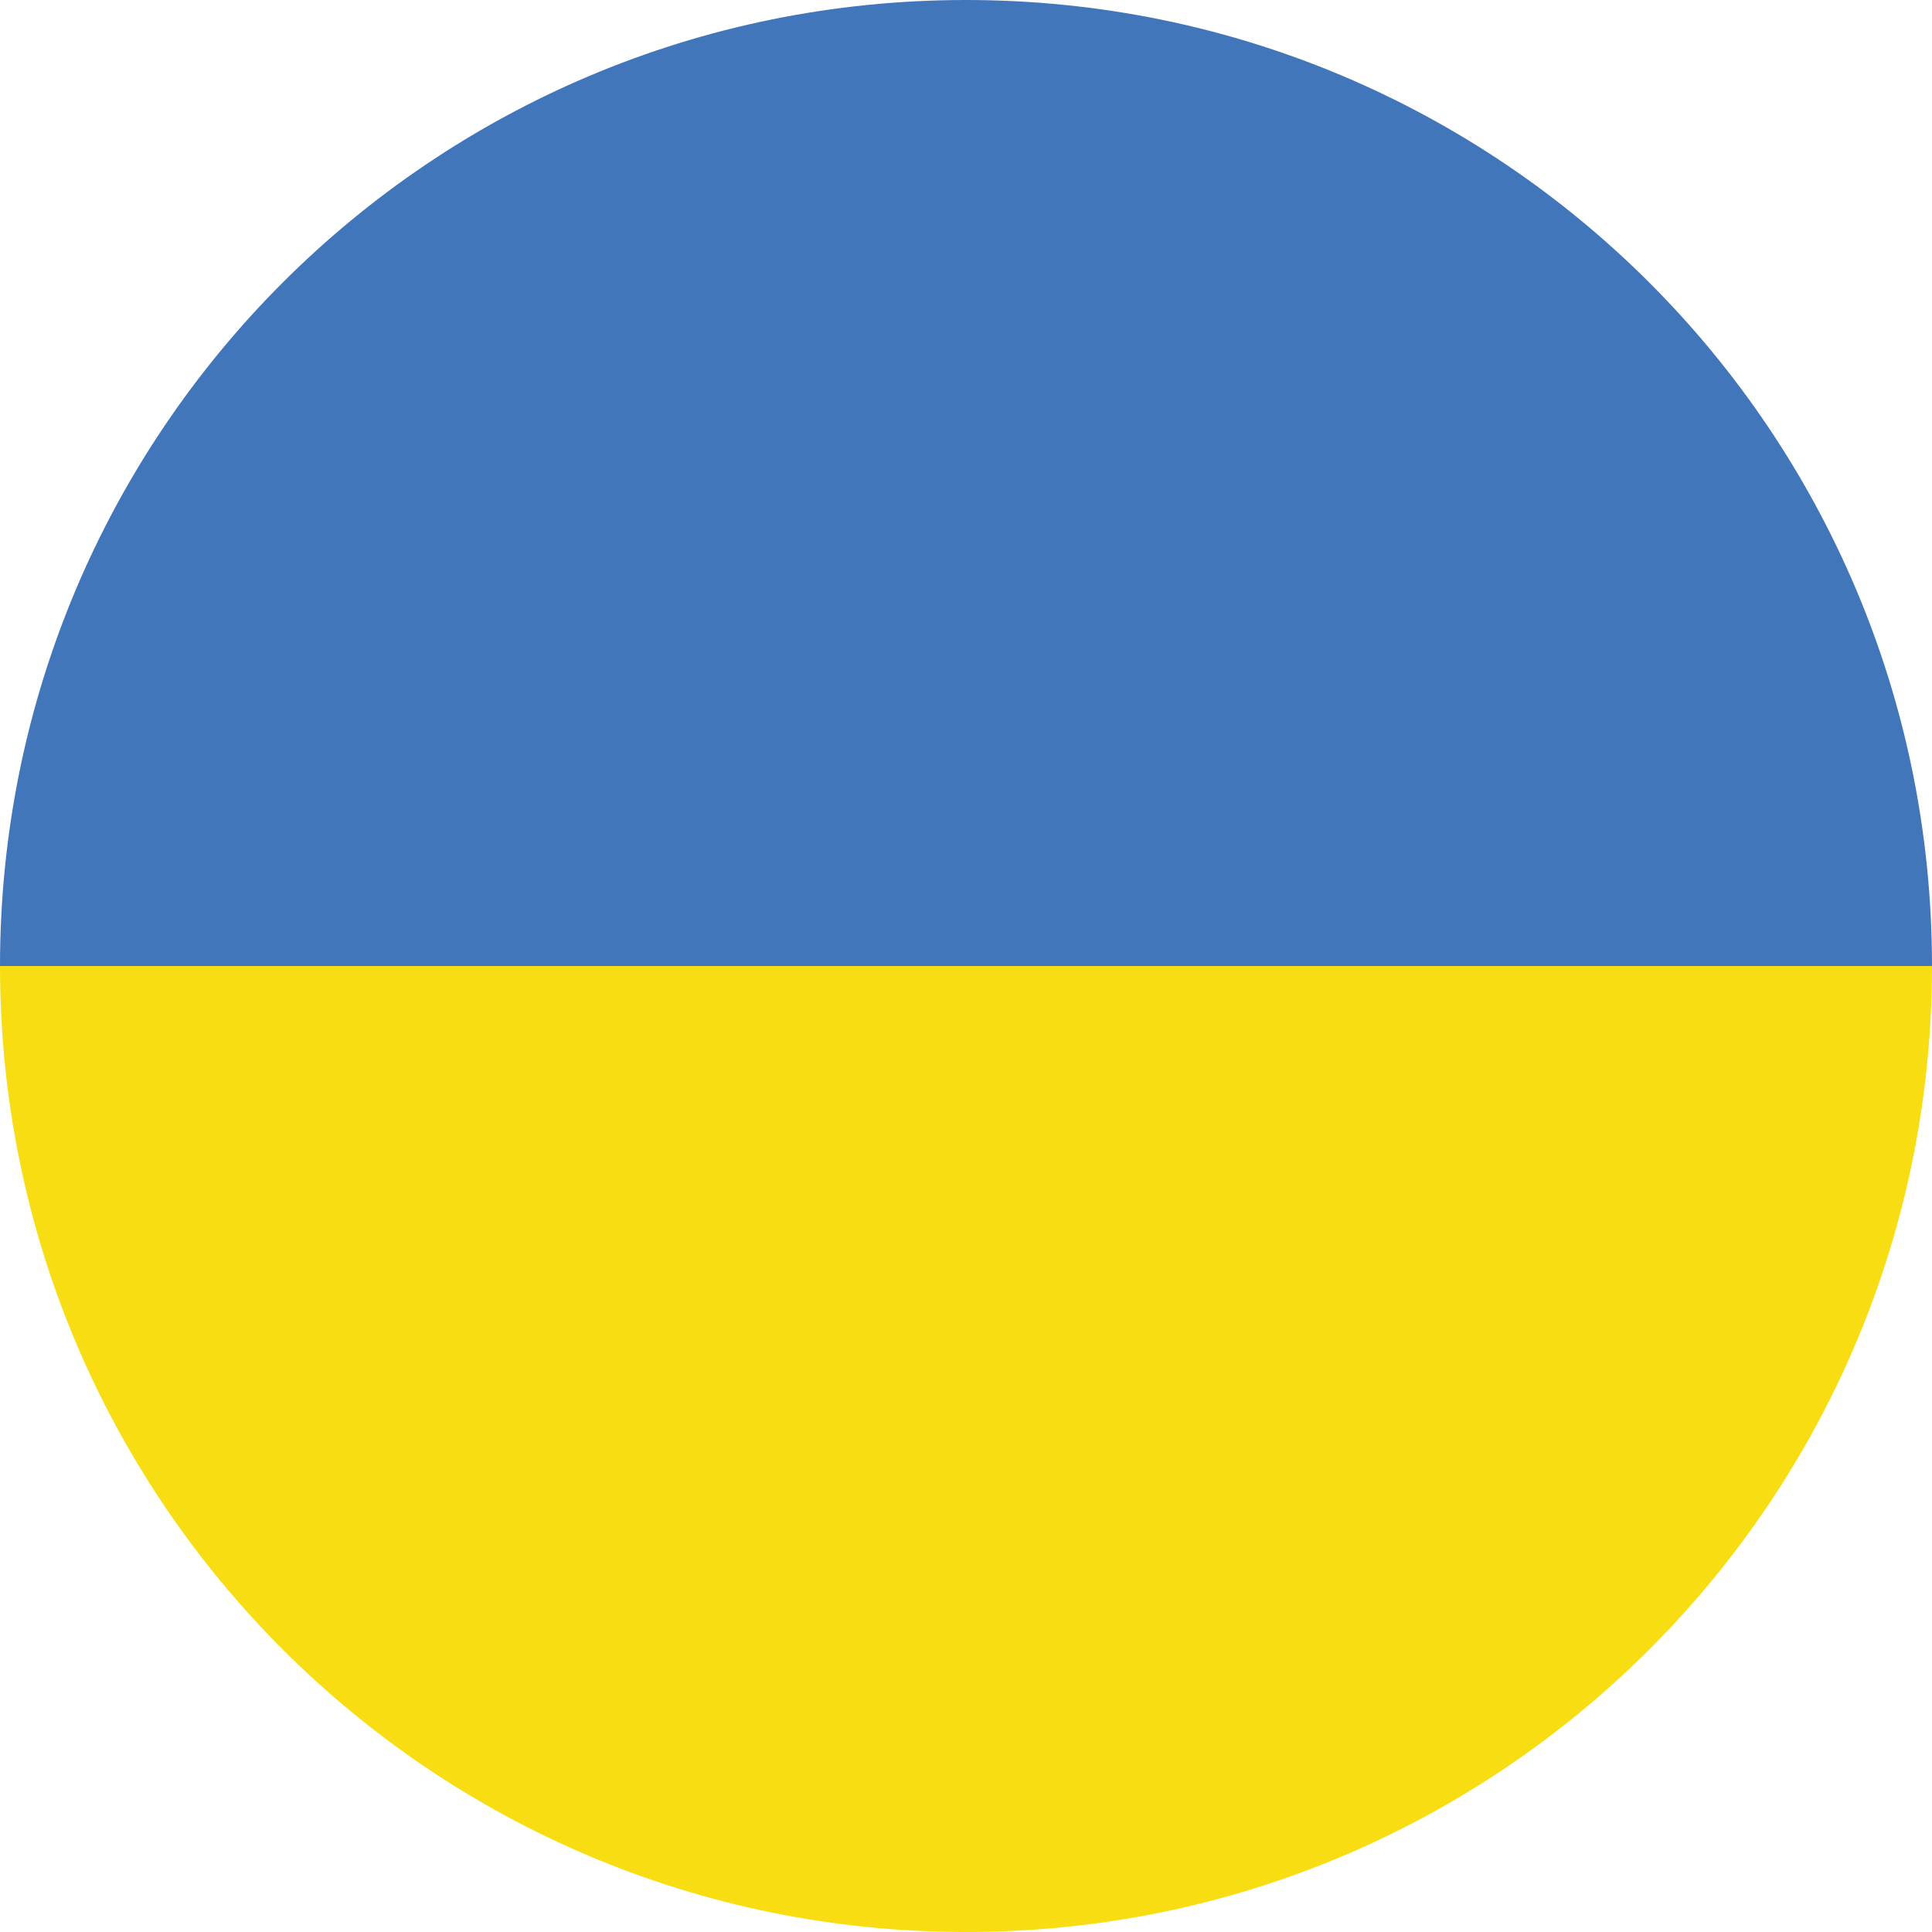
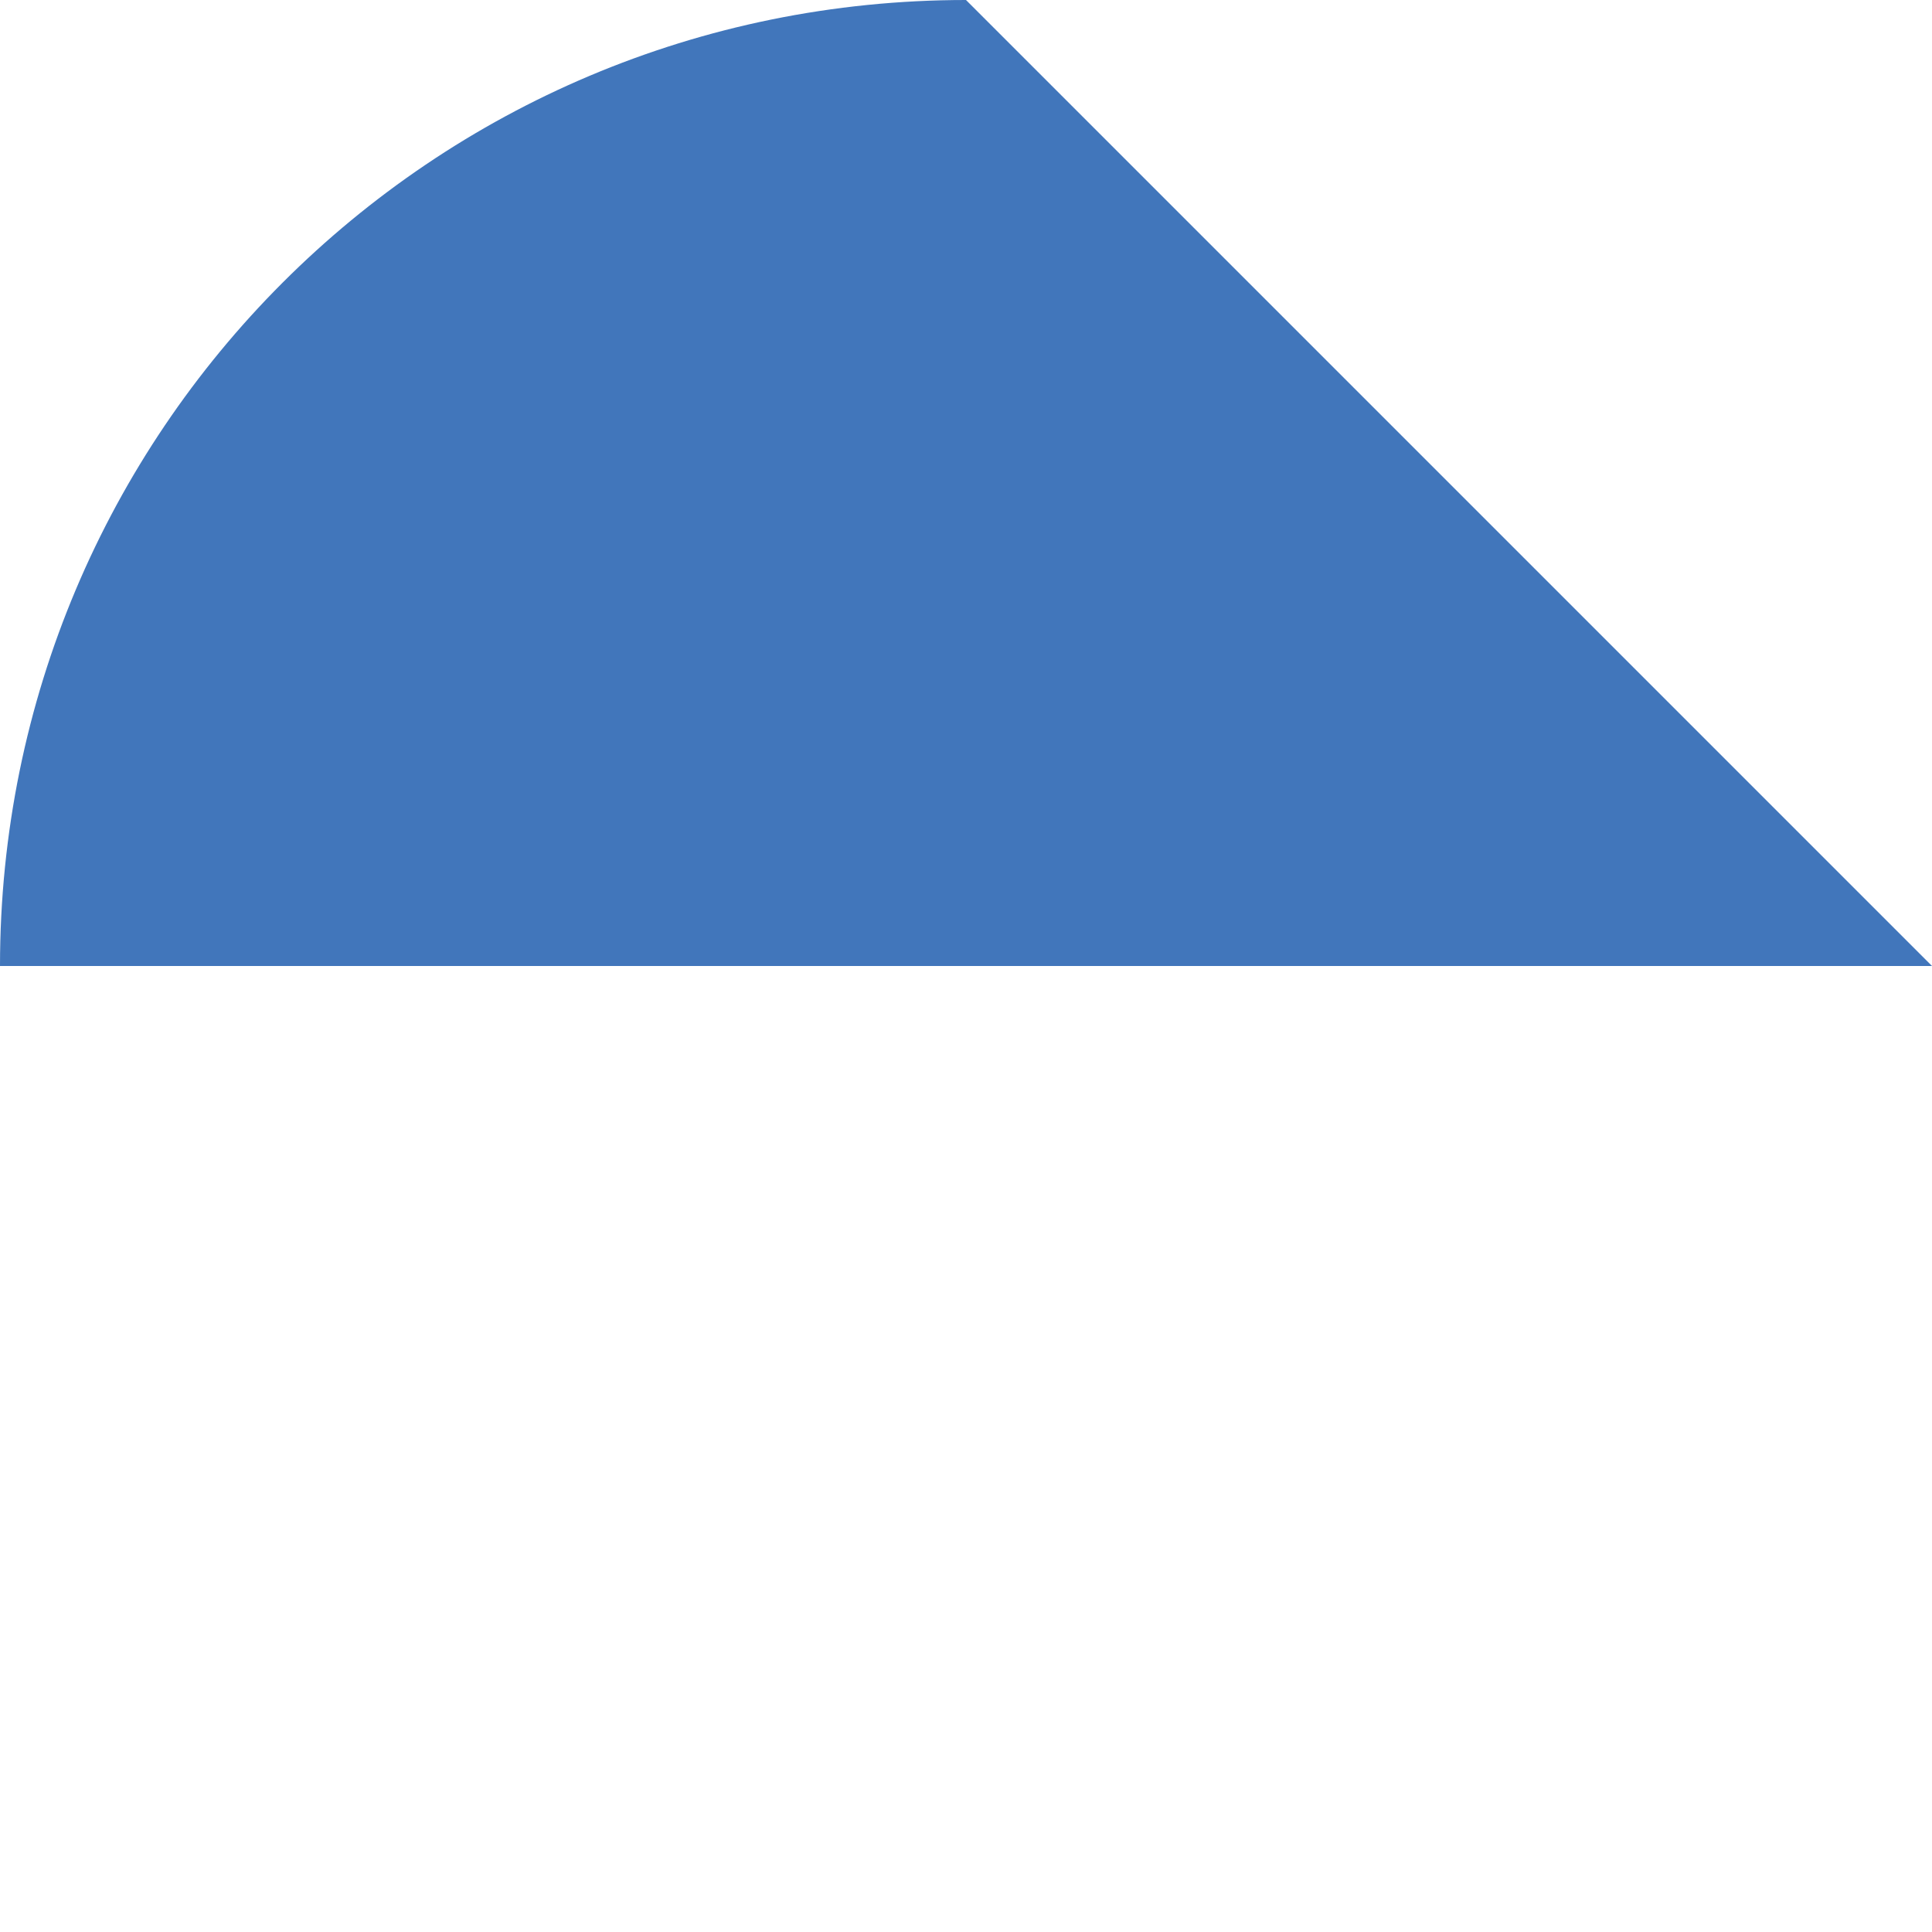
<svg xmlns="http://www.w3.org/2000/svg" width="64" height="64" viewBox="0 0 64 64" fill="none">
-   <path d="M32 0C14.3 0 0 14.3 0 32H64C64 14.3 49.7 0 32 0Z" fill="#4176BB" />
-   <path d="M32 64C49.7 64 64 49.7 64 32H0C0 49.7 14.3 64 32 64Z" fill="#F7DD12" />
+   <path d="M32 0C14.3 0 0 14.3 0 32H64Z" fill="#4176BB" />
</svg>